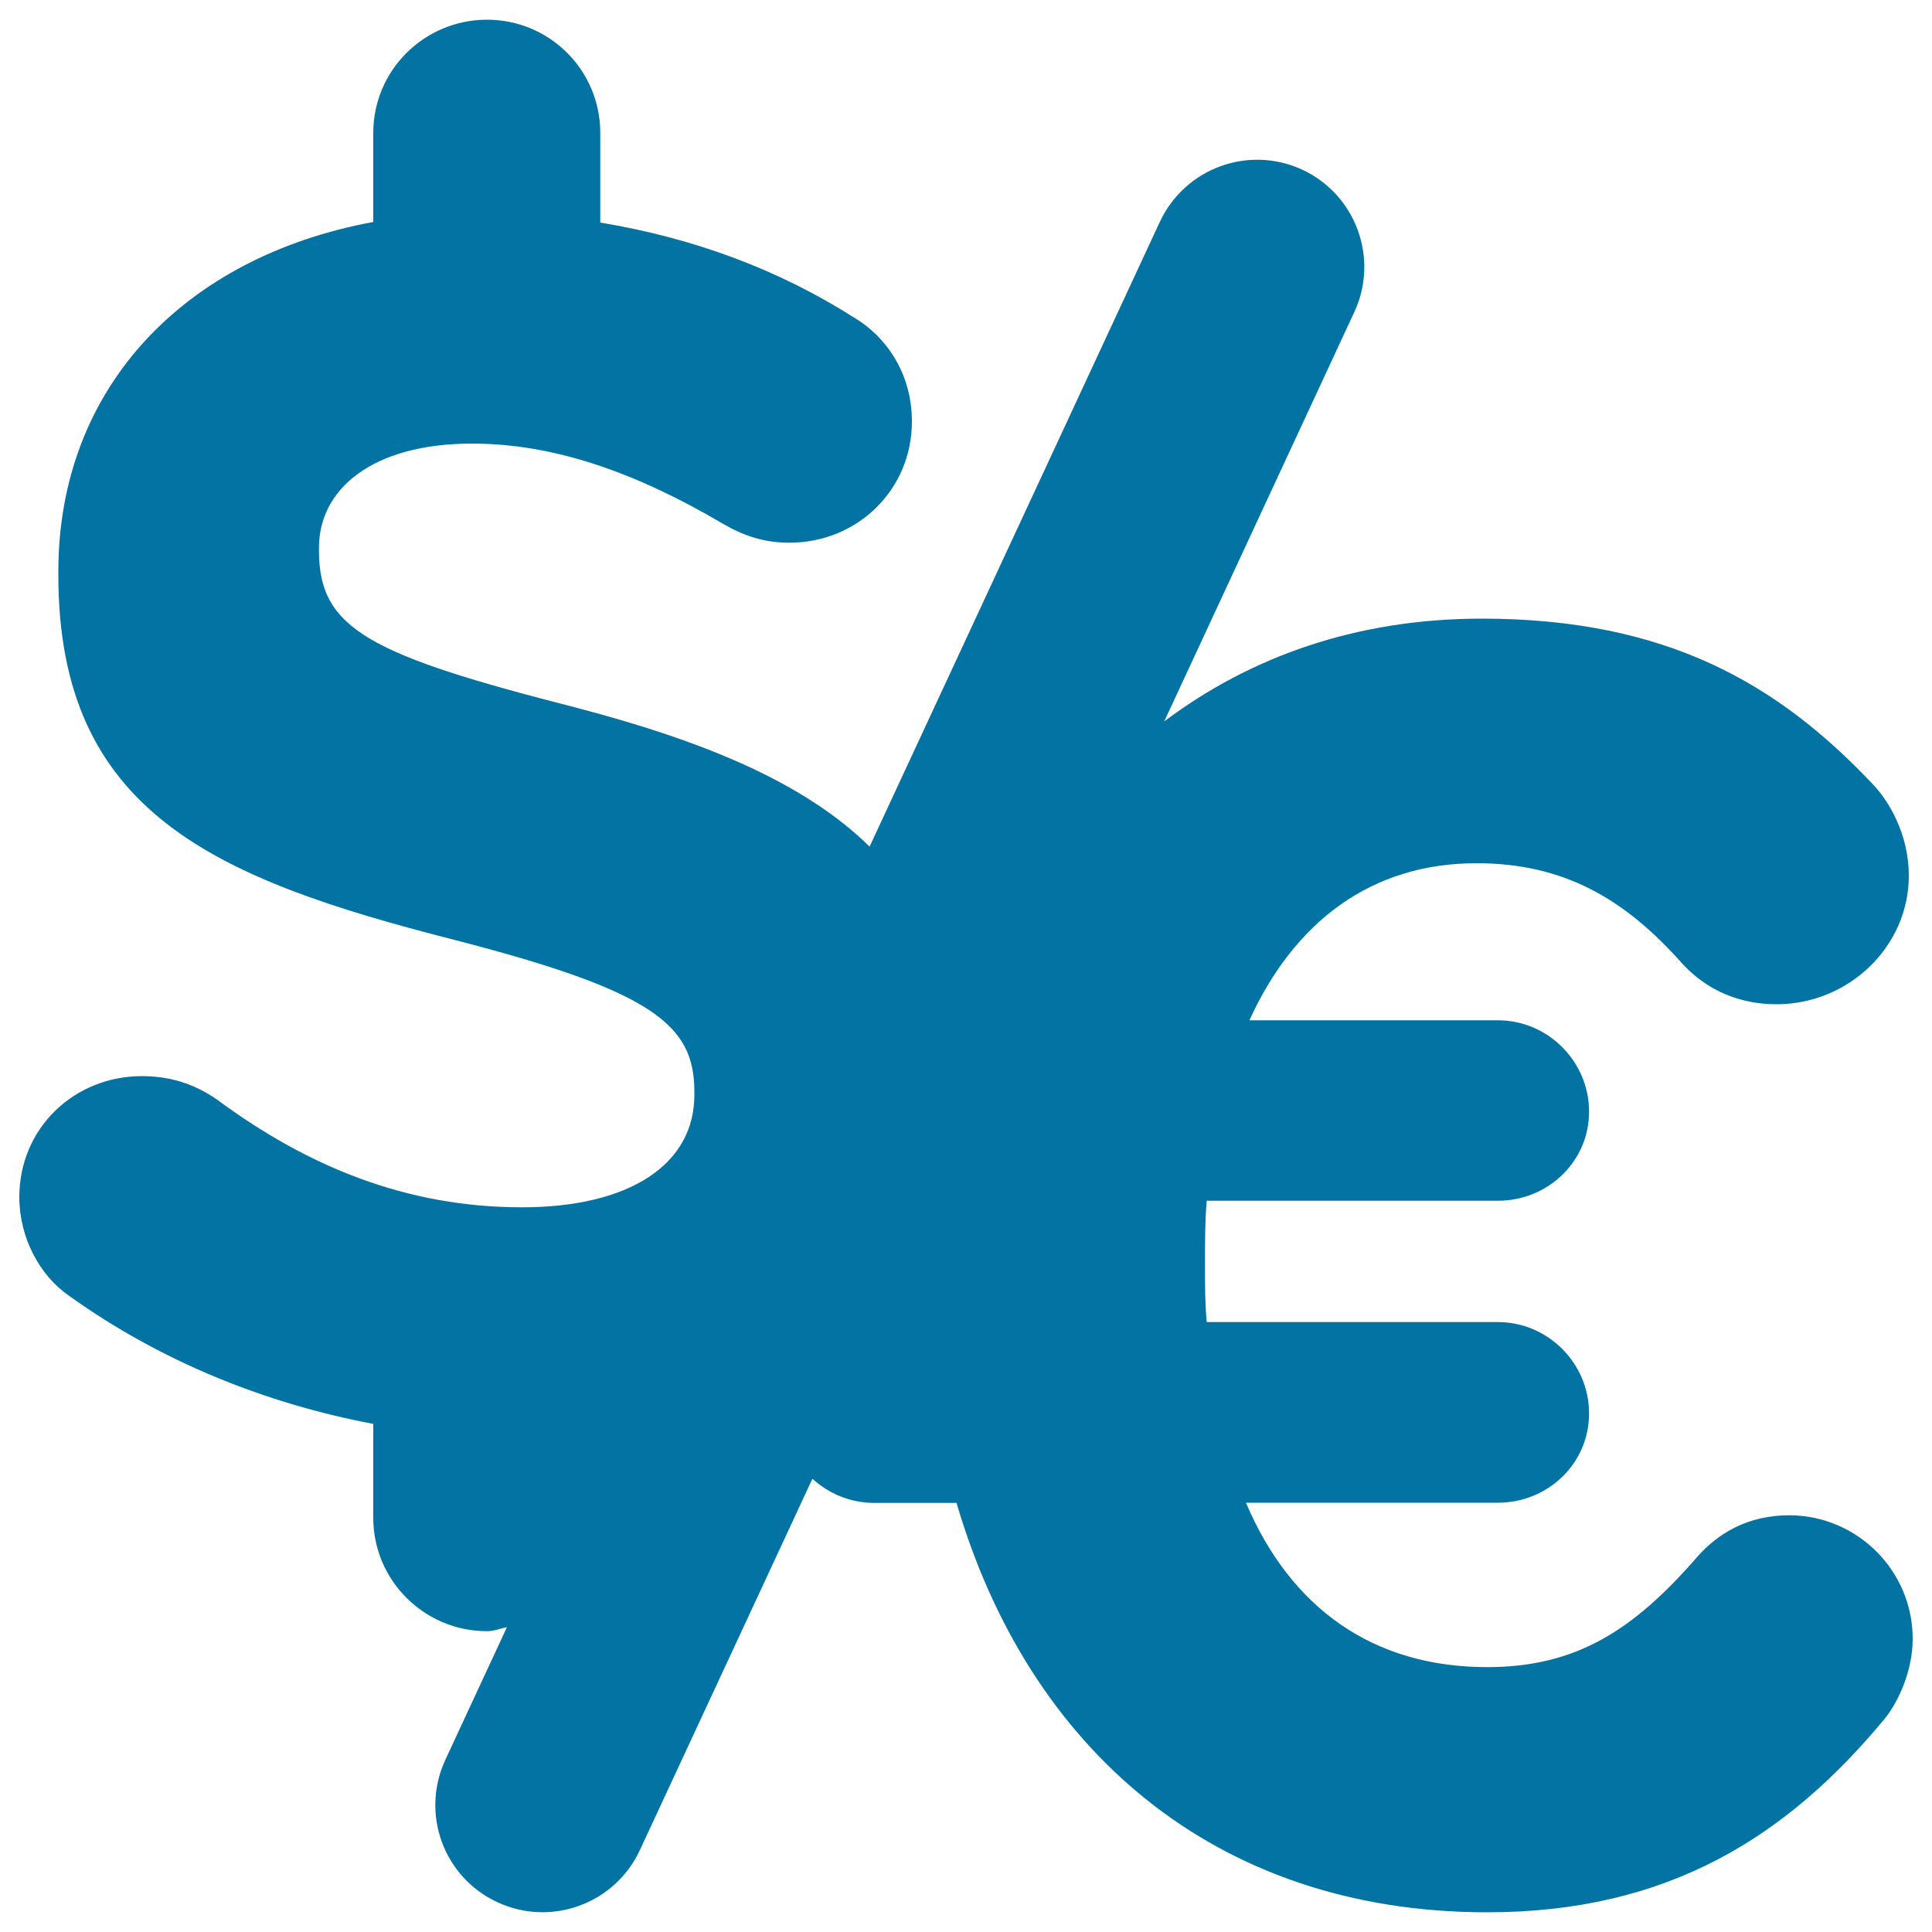
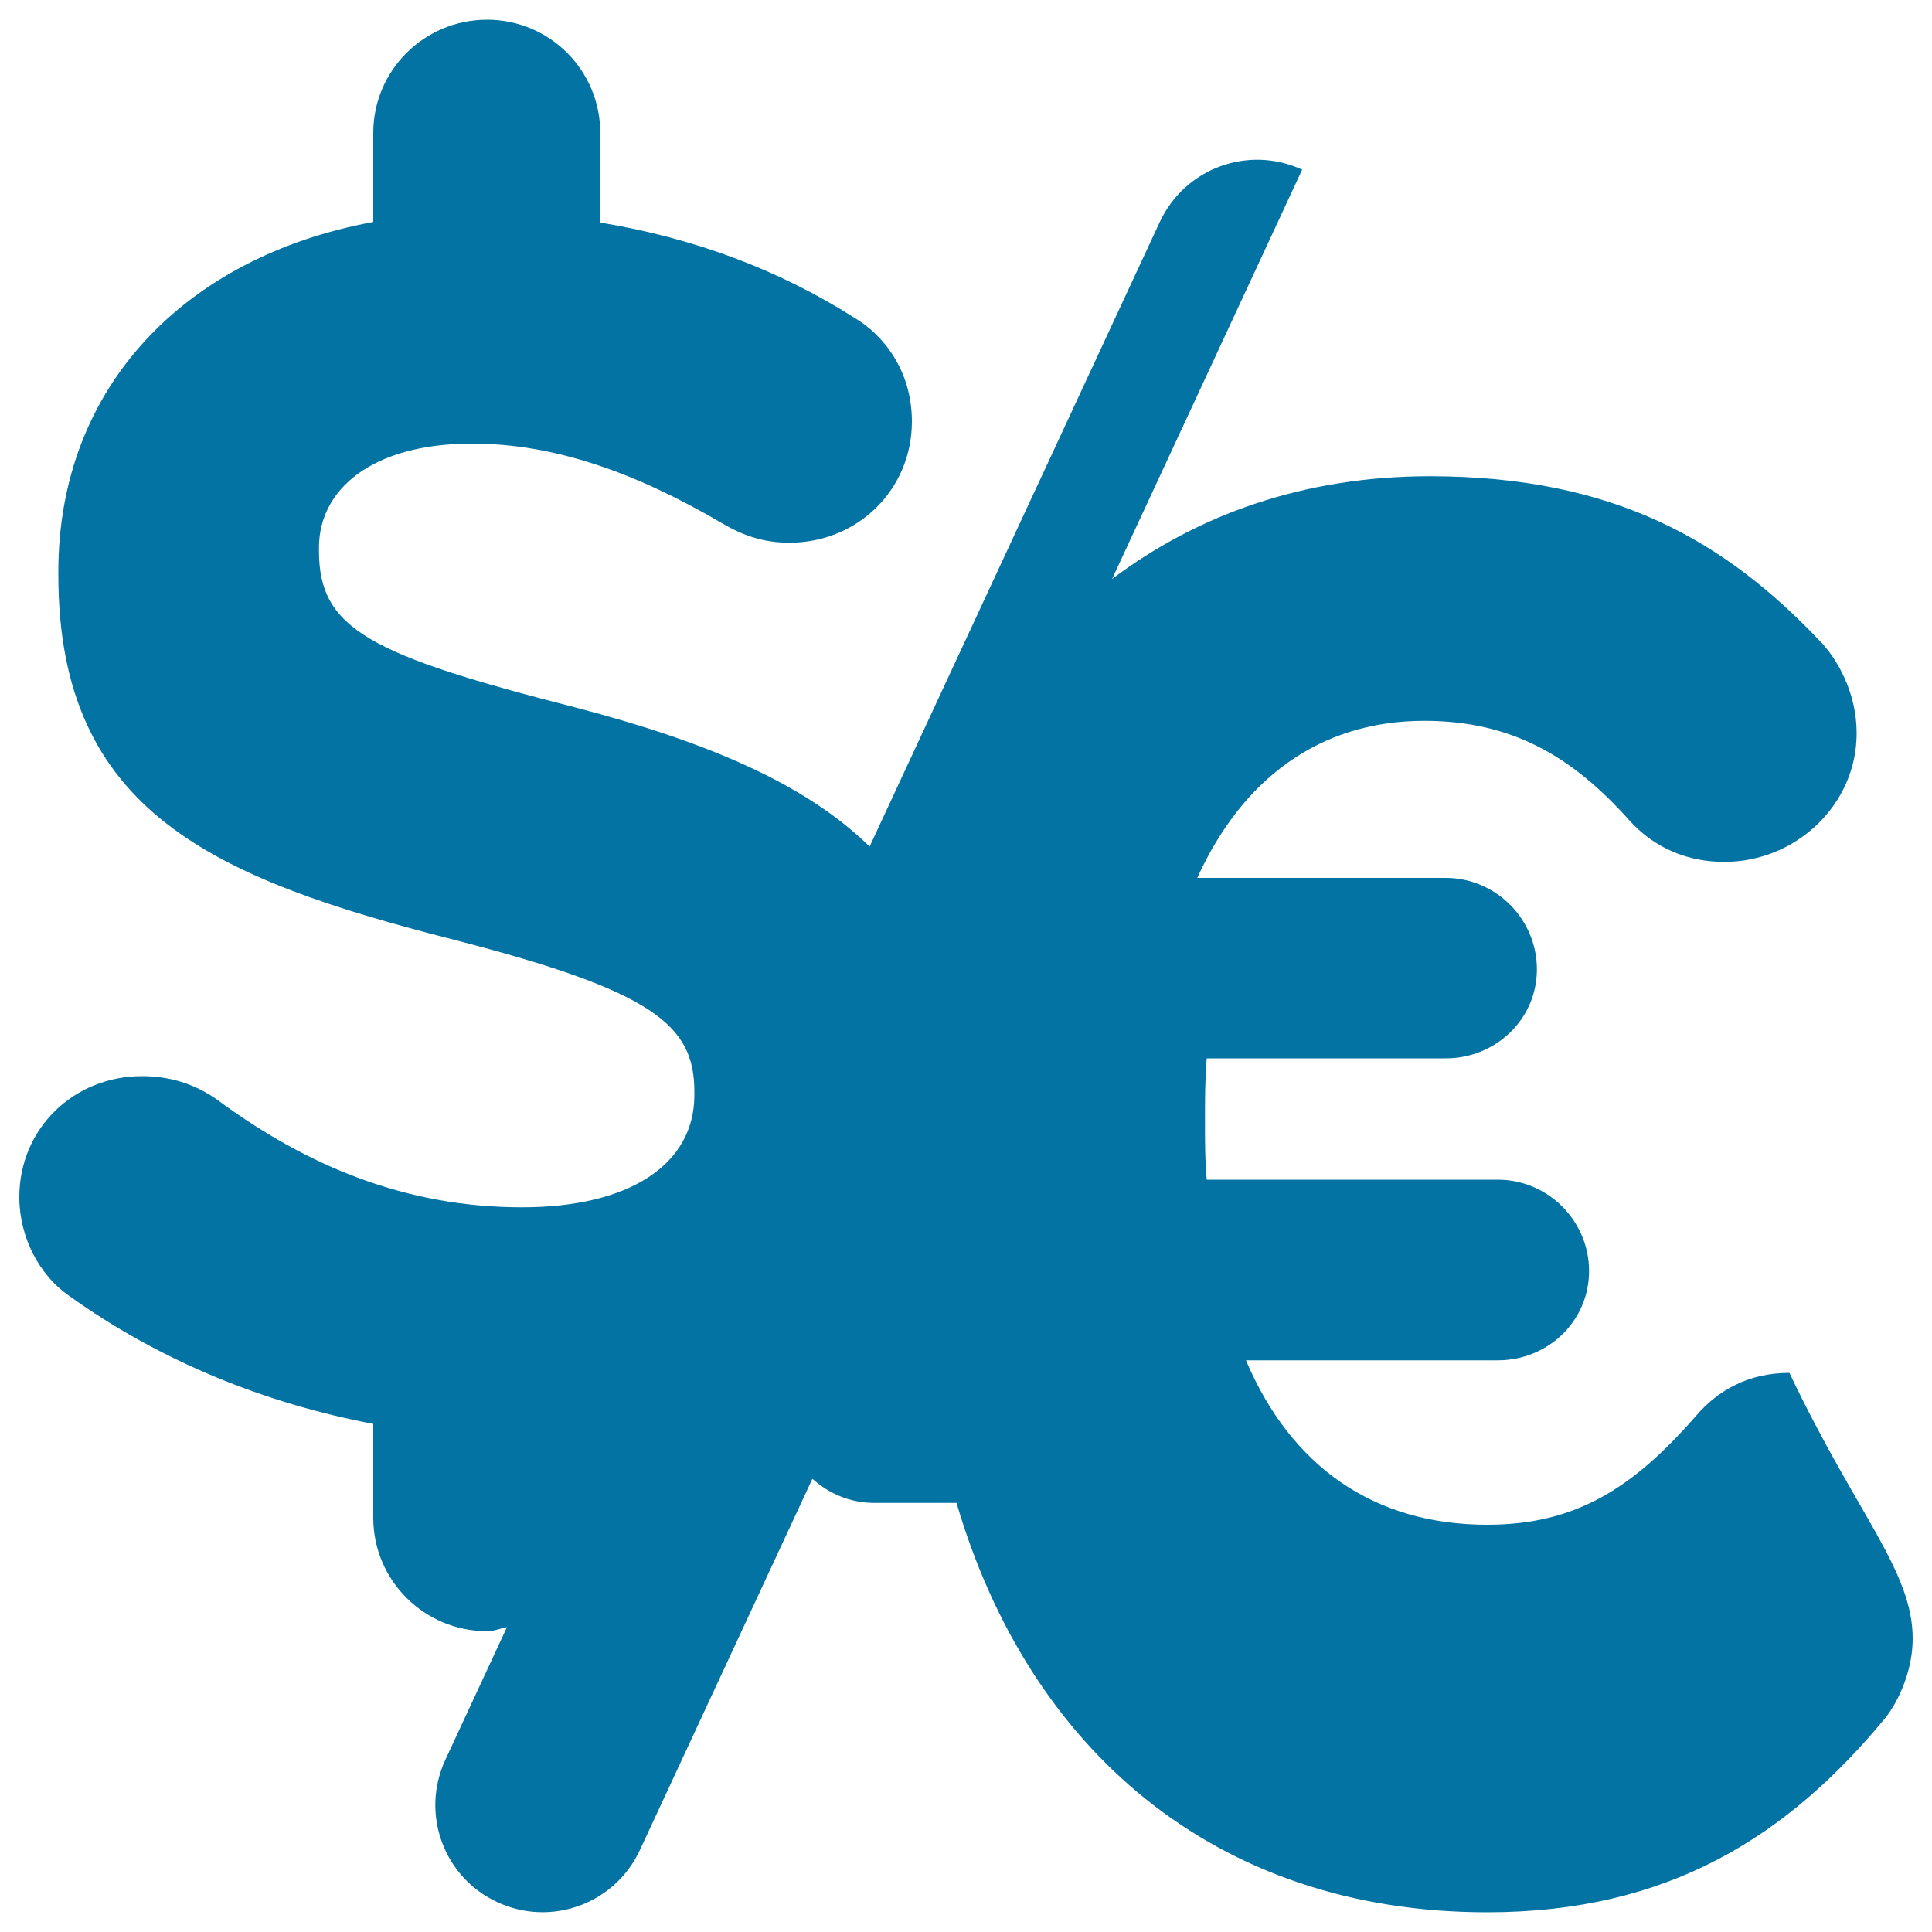
<svg xmlns="http://www.w3.org/2000/svg" viewBox="0 0 1000 1000" style="fill:#0273a2">
  <title>Dollar And Euro Currencies SVG icon</title>
  <g>
-     <path d="M990,848.2c0,16.7-7.4,32.3-13.9,40.7c-51,61.9-112.8,100.9-206.3,100.9c-141.6,0-237.6-85.2-274.7-211.9h-42.6c-12.4,0-23.5-4.8-32-12.5l-89.3,192.2c-12.9,27.8-45.9,39.9-73.7,27c-27.9-12.9-39.9-45.8-27-73.7l31.9-68.7c-3.5,0.7-6.7,2.1-10.3,2.1c-32.5,0-58.9-26.3-58.9-58.7v-48.6c-55.6-10.5-109.9-32.2-157.6-66.4c-15.1-10.5-25.6-30-25.6-51c0-35.5,28.2-62.6,63.5-62.6c17.6,0,30,6,38.9,12.2c46.7,34.5,97.8,55.7,157.8,55.7c55.5,0,89.2-22.1,89.2-58.1v-1.8c0-34.5-21.2-52-124.5-78.6C110.7,454.7,30.2,420.3,30.2,297.6v-1.8c0-95.5,65.7-163,163-180.9V68.8c0-32.4,26.4-58.6,58.9-58.6c32.4,0,58.6,26.2,58.6,58.6v46.4c48.5,8,92.4,24.4,131.4,49.2c15,8.8,29.9,27.3,29.9,53.8c0,35.2-28.1,62.7-63.4,62.7c-13.4,0-23.9-3.7-34.4-9.8c-45-26.5-87.4-41.5-129.8-41.5c-52,0-79.3,23.8-79.3,53.8v1.8c0,40.5,26.4,53.8,133.2,81.1c67.5,17.7,118.5,39.2,151.8,71.9l150.2-323.3c13-27.9,45.9-39.9,73.7-27.1c27.8,12.9,39.9,45.9,27,73.7l-98.4,211.9c44.4-33.4,99.4-53.2,164.4-53.2c96.2,0,153.4,34.2,201.7,85c9.2,9.3,19.3,26.9,19.3,48c0,37.2-31.6,66.6-68.4,66.6c-24.1,0-39.8-11.1-49-21.2c-29.6-33.3-61.1-51.8-106.4-51.8c-54.6,0-94.4,30.5-117.5,81.3h128.6c25.9,0,47.2,21.3,47.2,47.3c0,25.8-21.3,46.1-47.2,46.1H624.6c-0.9,10.3-0.9,21.3-0.9,32.4c0,11,0,21.2,0.9,30.4h150.7c25.9,0,47.2,21.3,47.2,47.3c0,25.9-21.3,46.2-47.2,46.2H644.9c23.2,54.6,65.8,85.1,124.9,85.1c46.3,0,75.8-19.4,108.2-56.5c11.1-12.9,26.8-22.1,48.2-22.1C961.3,784.4,990,813,990,848.2z" />
+     <path d="M990,848.2c0,16.7-7.4,32.3-13.9,40.7c-51,61.9-112.8,100.9-206.3,100.9c-141.6,0-237.6-85.2-274.7-211.9h-42.6c-12.4,0-23.5-4.8-32-12.5l-89.3,192.2c-12.9,27.8-45.9,39.9-73.7,27c-27.9-12.9-39.9-45.8-27-73.7l31.9-68.7c-3.5,0.7-6.7,2.1-10.3,2.1c-32.5,0-58.9-26.3-58.9-58.7v-48.6c-55.6-10.5-109.9-32.2-157.6-66.4c-15.1-10.5-25.6-30-25.6-51c0-35.5,28.2-62.6,63.5-62.6c17.6,0,30,6,38.9,12.2c46.7,34.5,97.8,55.7,157.8,55.7c55.5,0,89.2-22.1,89.2-58.1v-1.8c0-34.5-21.2-52-124.5-78.6C110.7,454.7,30.2,420.3,30.2,297.6v-1.8c0-95.5,65.7-163,163-180.9V68.8c0-32.4,26.4-58.6,58.9-58.6c32.4,0,58.6,26.2,58.6,58.6v46.4c48.5,8,92.4,24.4,131.4,49.2c15,8.8,29.9,27.3,29.9,53.8c0,35.2-28.1,62.7-63.4,62.7c-13.4,0-23.9-3.7-34.4-9.8c-45-26.5-87.4-41.5-129.8-41.5c-52,0-79.3,23.8-79.3,53.8v1.8c0,40.5,26.4,53.8,133.2,81.1c67.5,17.7,118.5,39.2,151.8,71.9l150.2-323.3c13-27.9,45.9-39.9,73.7-27.1l-98.4,211.9c44.4-33.4,99.4-53.2,164.4-53.2c96.2,0,153.4,34.2,201.7,85c9.2,9.3,19.3,26.9,19.3,48c0,37.2-31.6,66.6-68.4,66.6c-24.1,0-39.8-11.1-49-21.2c-29.6-33.3-61.1-51.8-106.4-51.8c-54.6,0-94.4,30.5-117.5,81.3h128.6c25.9,0,47.2,21.3,47.2,47.3c0,25.8-21.3,46.1-47.2,46.1H624.6c-0.9,10.3-0.9,21.3-0.9,32.4c0,11,0,21.2,0.9,30.4h150.7c25.9,0,47.2,21.3,47.2,47.3c0,25.9-21.3,46.2-47.2,46.2H644.9c23.2,54.6,65.8,85.1,124.9,85.1c46.3,0,75.8-19.4,108.2-56.5c11.1-12.9,26.8-22.1,48.2-22.1C961.3,784.4,990,813,990,848.2z" />
  </g>
</svg>